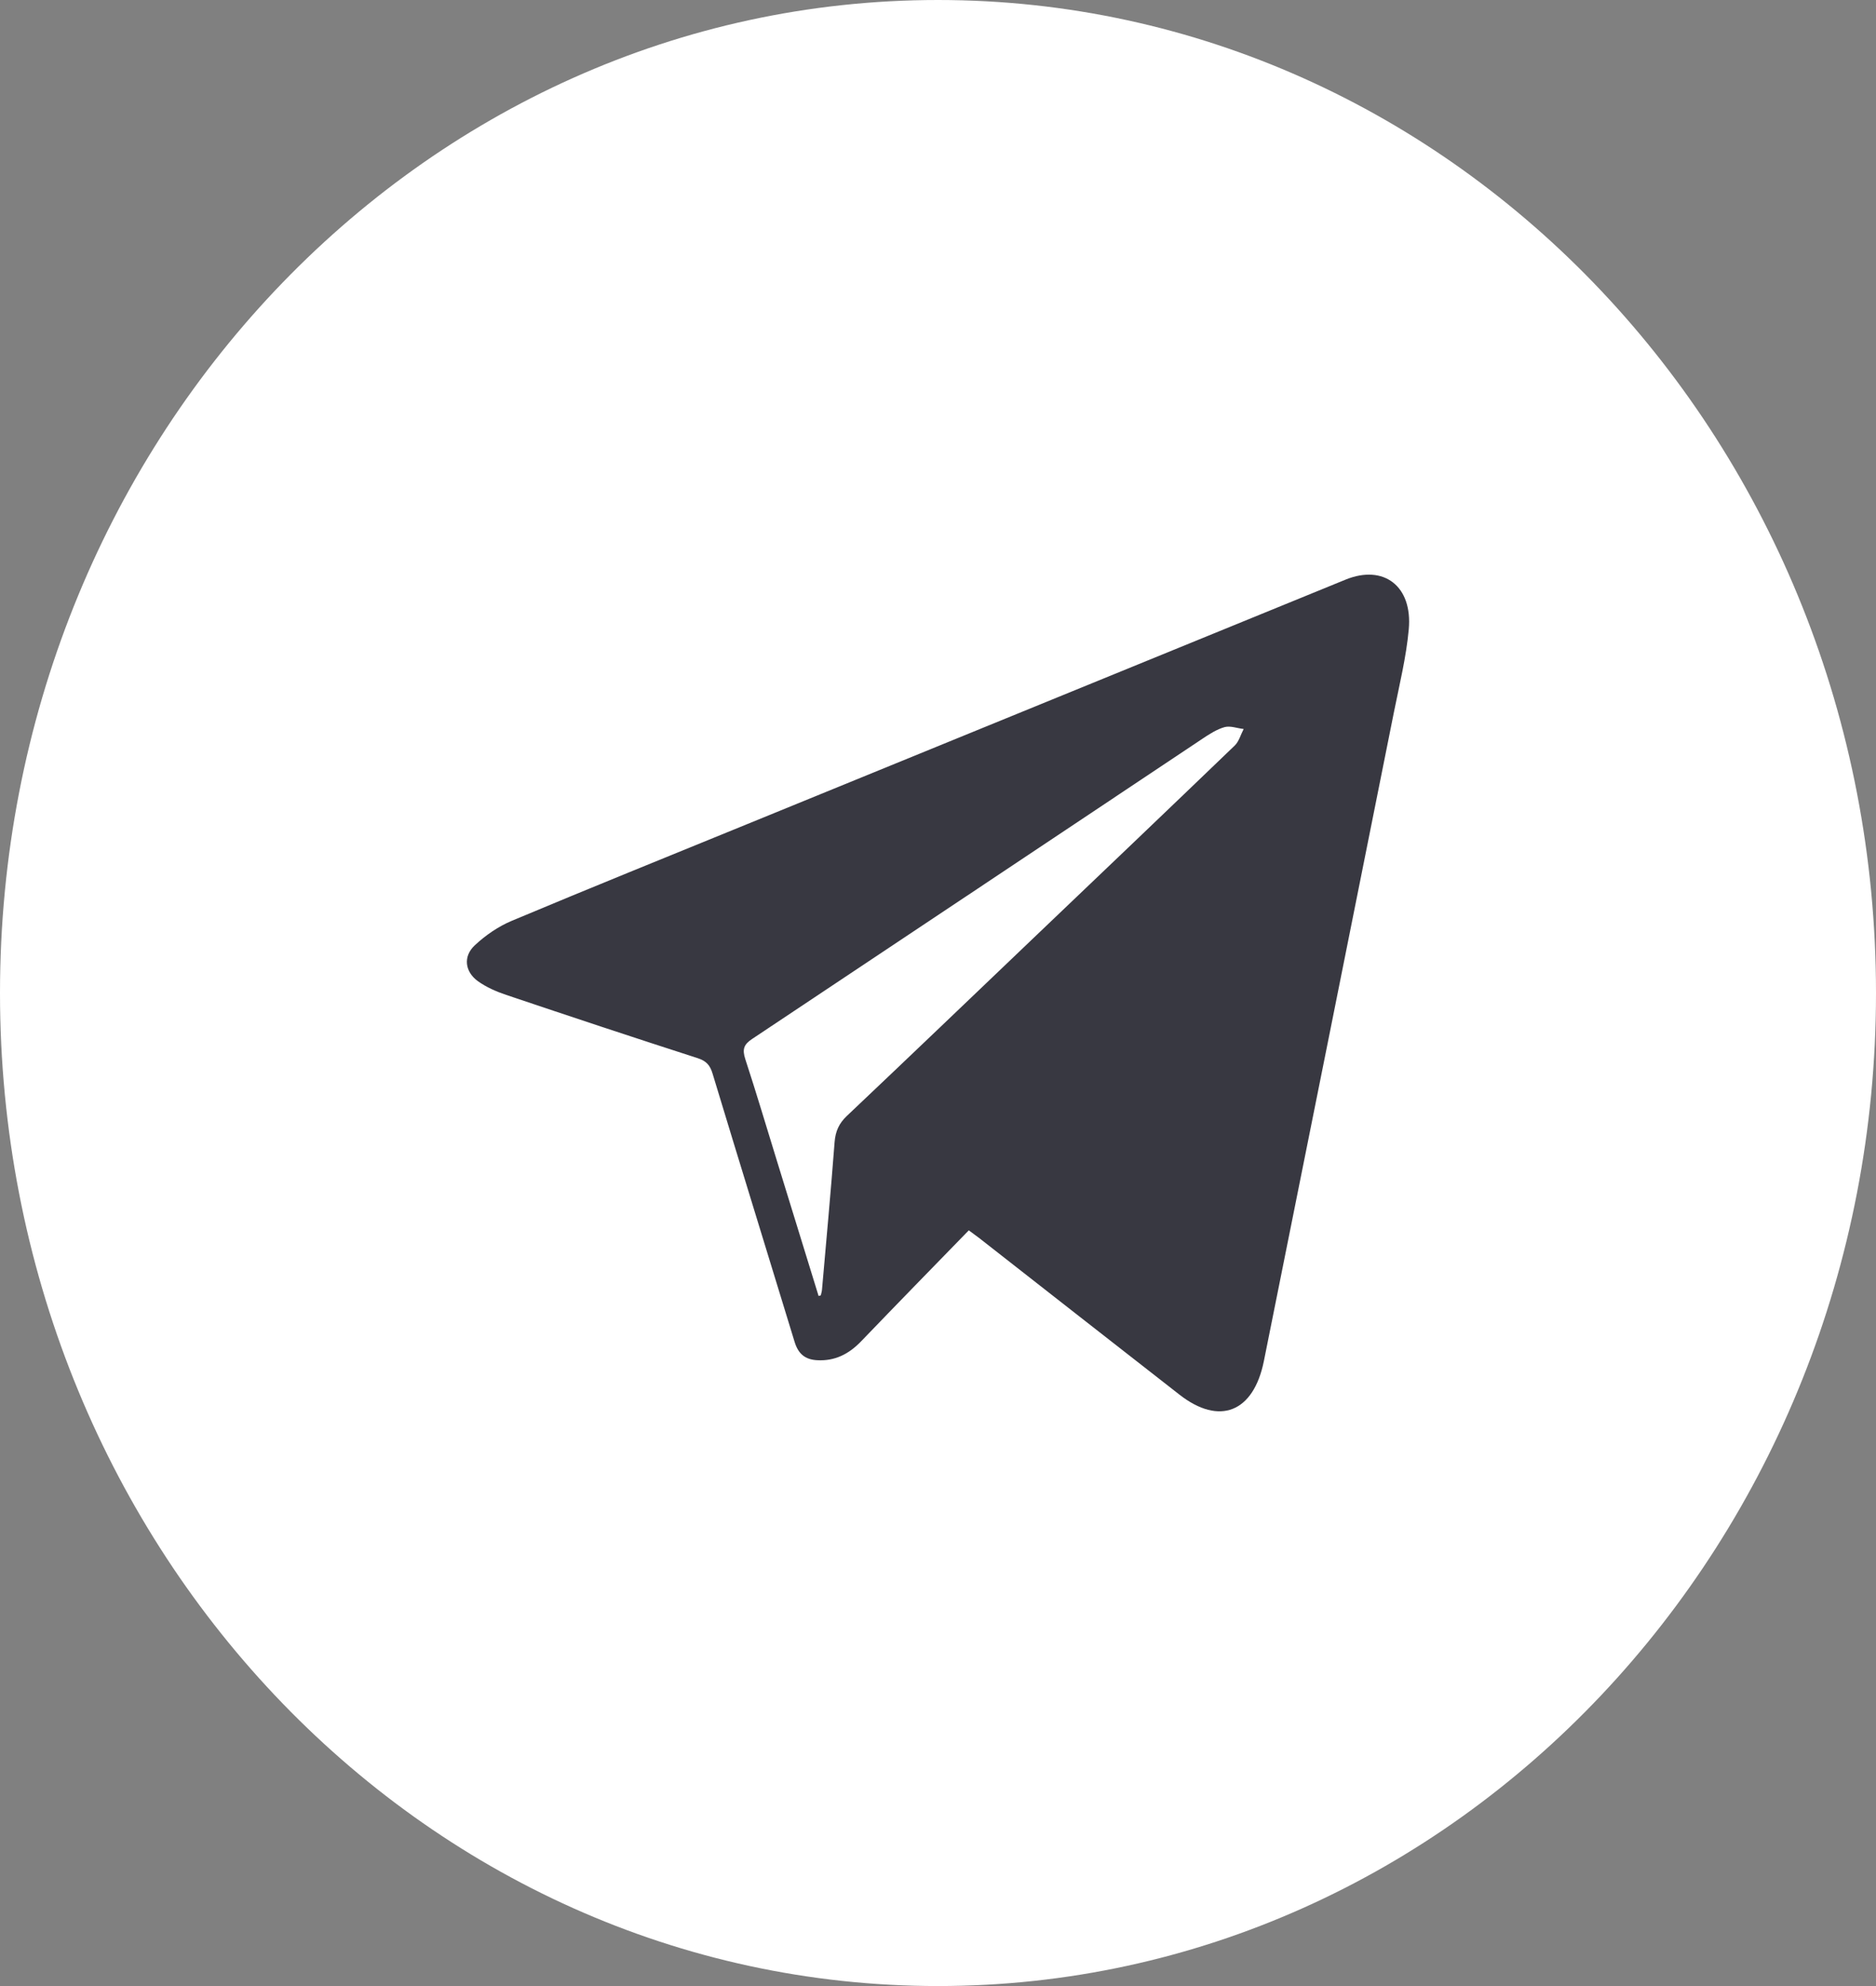
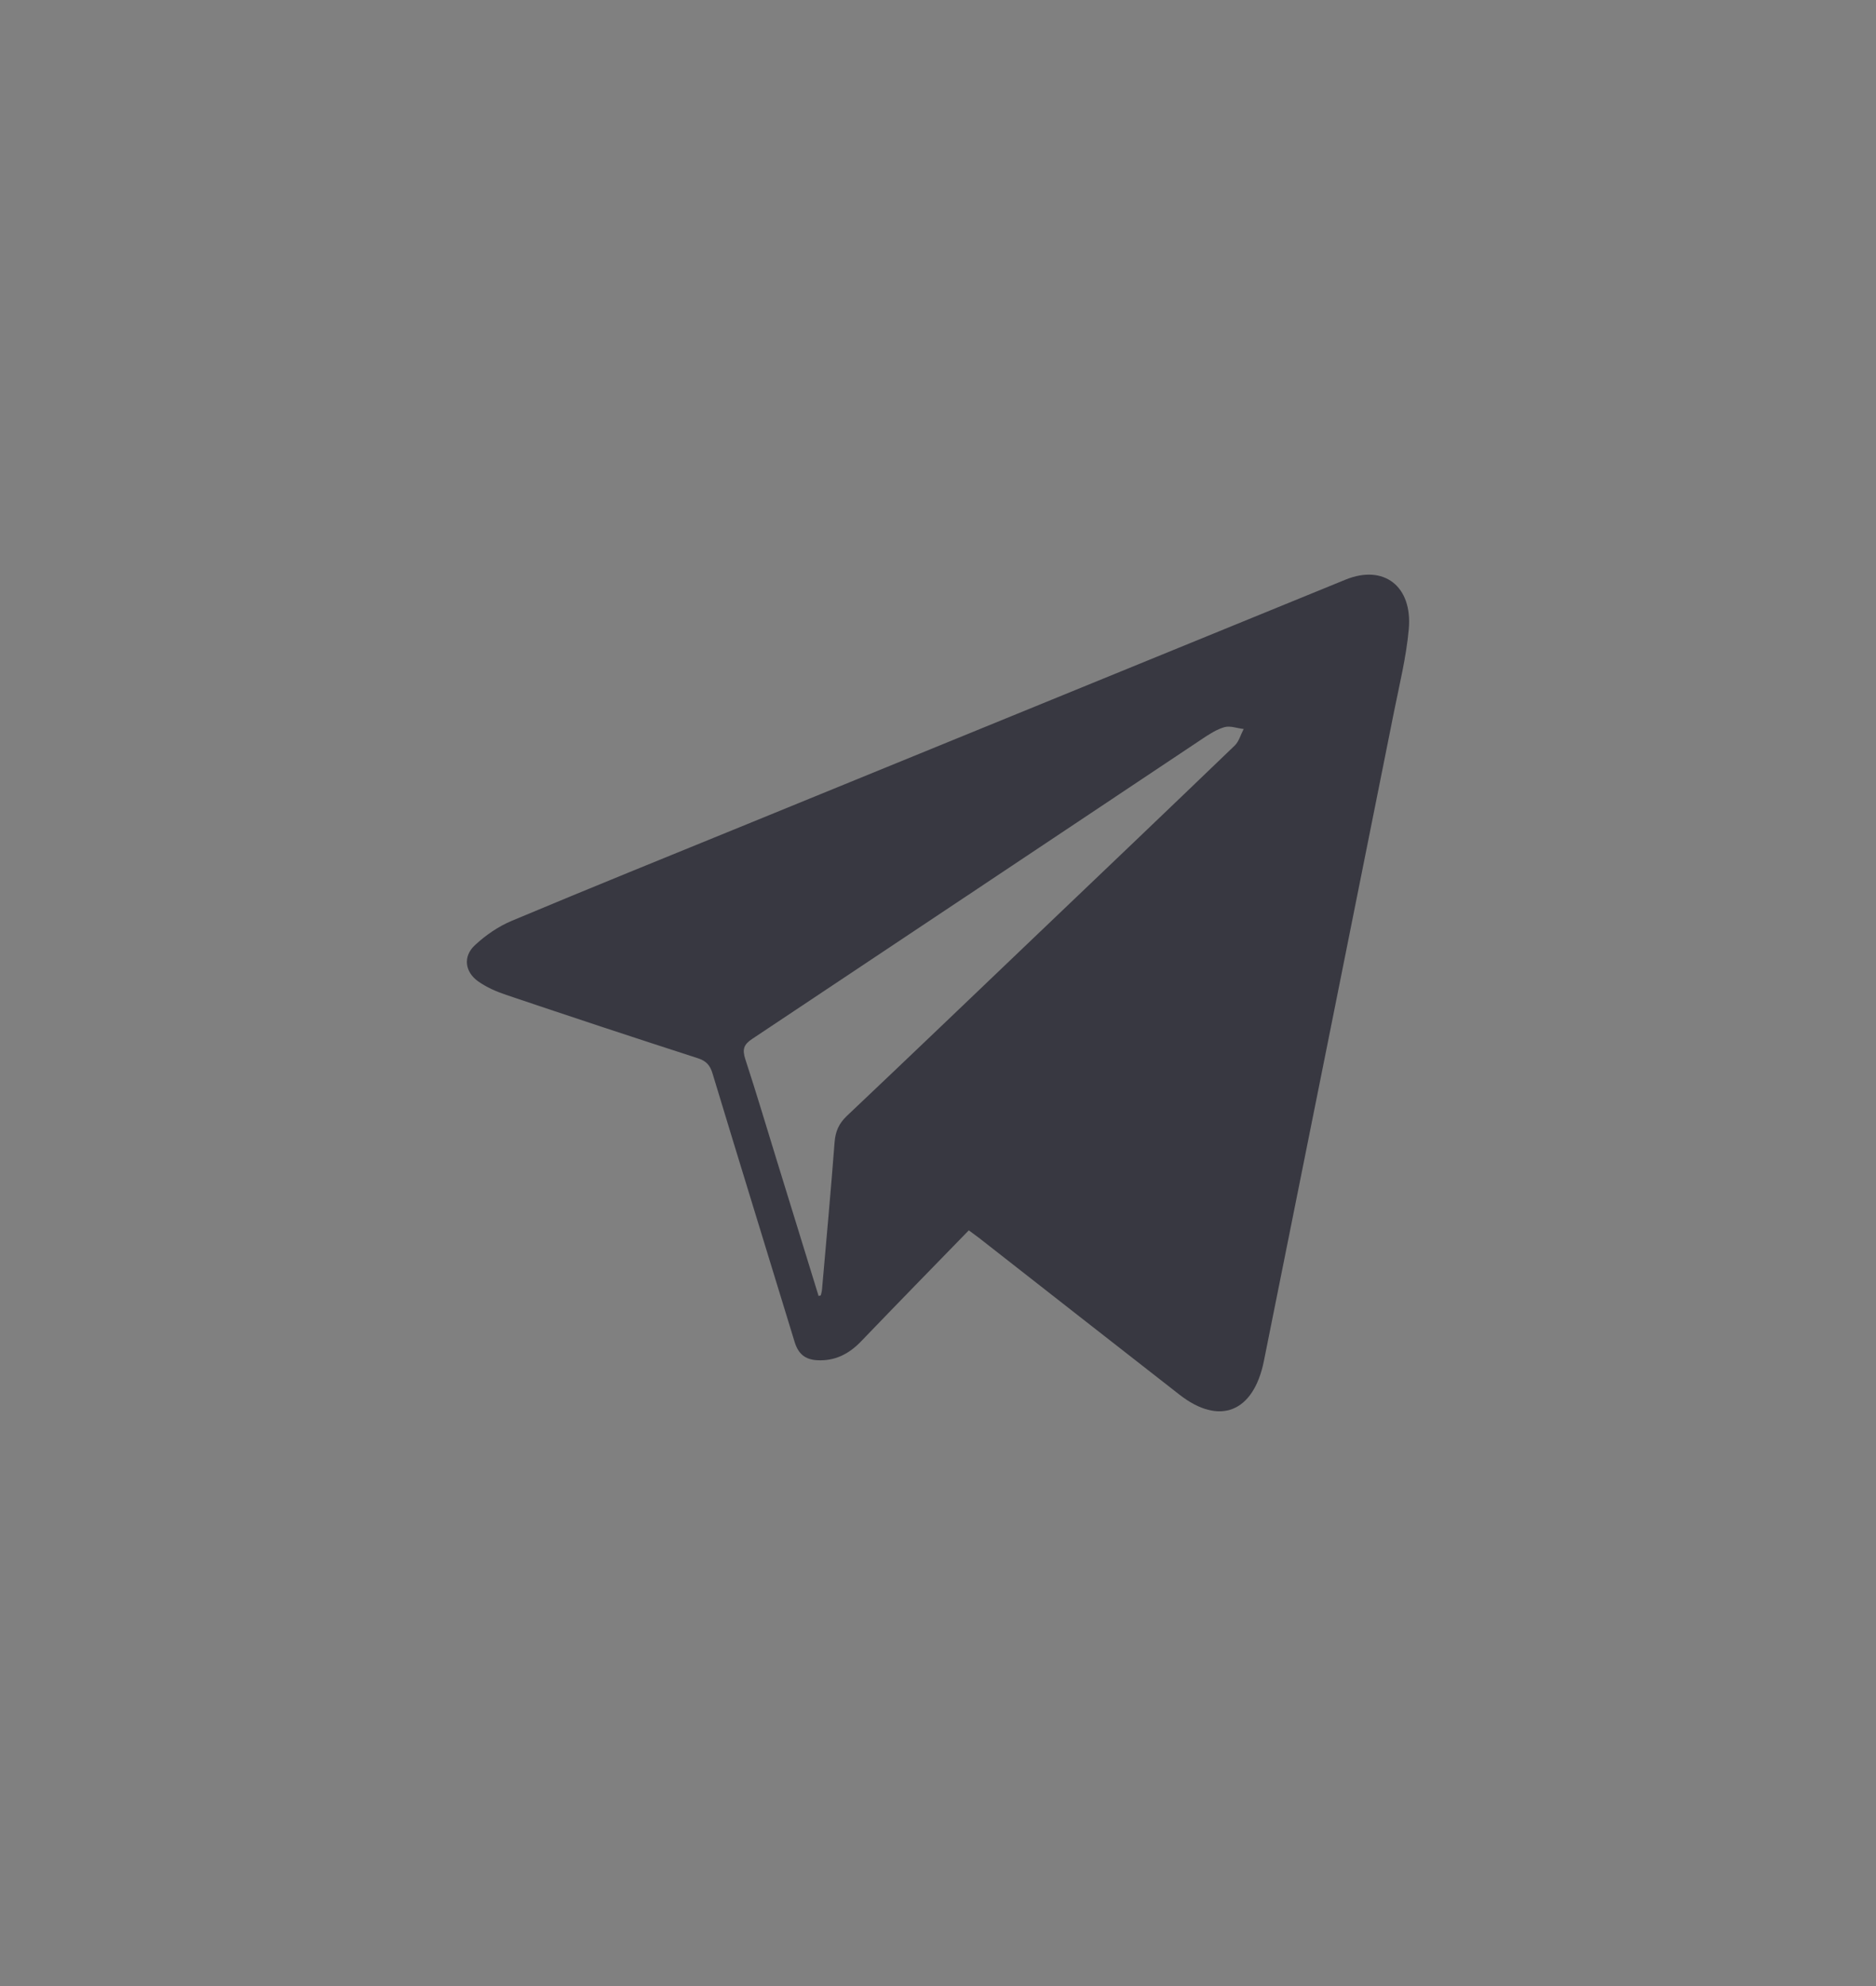
<svg xmlns="http://www.w3.org/2000/svg" width="17" height="18" viewBox="0 0 17 18" fill="none">
  <rect x="0" y="0" width="17" height="18" fill="#808080" stroke="none" />
-   <path d="M8.5 18C13.194 18 17 13.971 17 9C17 4.029 13.194 0 8.5 0C3.806 0 0 4.029 0 9C0 13.971 3.806 18 8.5 18Z" fill="white" />
  <path fill-rule="evenodd" clip-rule="evenodd" d="M8.779 11.151C8.451 11.488 8.127 11.82 7.805 12.155C7.693 12.272 7.566 12.337 7.405 12.328C7.295 12.322 7.233 12.27 7.2 12.16C6.953 11.35 6.703 10.543 6.458 9.733C6.435 9.654 6.4 9.616 6.324 9.591C5.744 9.404 5.165 9.212 4.587 9.017C4.498 8.987 4.408 8.948 4.331 8.893C4.212 8.807 4.195 8.668 4.302 8.568C4.4 8.476 4.517 8.396 4.639 8.345C5.349 8.047 6.062 7.759 6.774 7.468C8.58 6.73 10.387 5.992 12.194 5.253C12.538 5.113 12.802 5.311 12.766 5.704C12.743 5.956 12.682 6.203 12.632 6.452C12.24 8.413 11.847 10.375 11.453 12.336C11.359 12.801 11.05 12.923 10.688 12.64C10.082 12.167 9.476 11.693 8.871 11.219C8.842 11.197 8.812 11.175 8.779 11.151ZM7.418 11.746C7.425 11.744 7.432 11.742 7.438 11.74C7.442 11.722 7.448 11.704 7.449 11.686C7.488 11.241 7.529 10.797 7.563 10.351C7.571 10.252 7.603 10.182 7.673 10.115C8.232 9.586 8.787 9.054 9.344 8.522C9.96 7.934 10.576 7.347 11.19 6.756C11.227 6.72 11.243 6.658 11.27 6.607C11.212 6.601 11.15 6.576 11.097 6.59C11.026 6.61 10.958 6.654 10.894 6.697C9.535 7.603 8.176 8.511 6.816 9.416C6.739 9.467 6.725 9.511 6.754 9.6C6.854 9.905 6.945 10.213 7.04 10.52C7.166 10.929 7.292 11.338 7.418 11.746Z" fill="#383841" />
</svg>